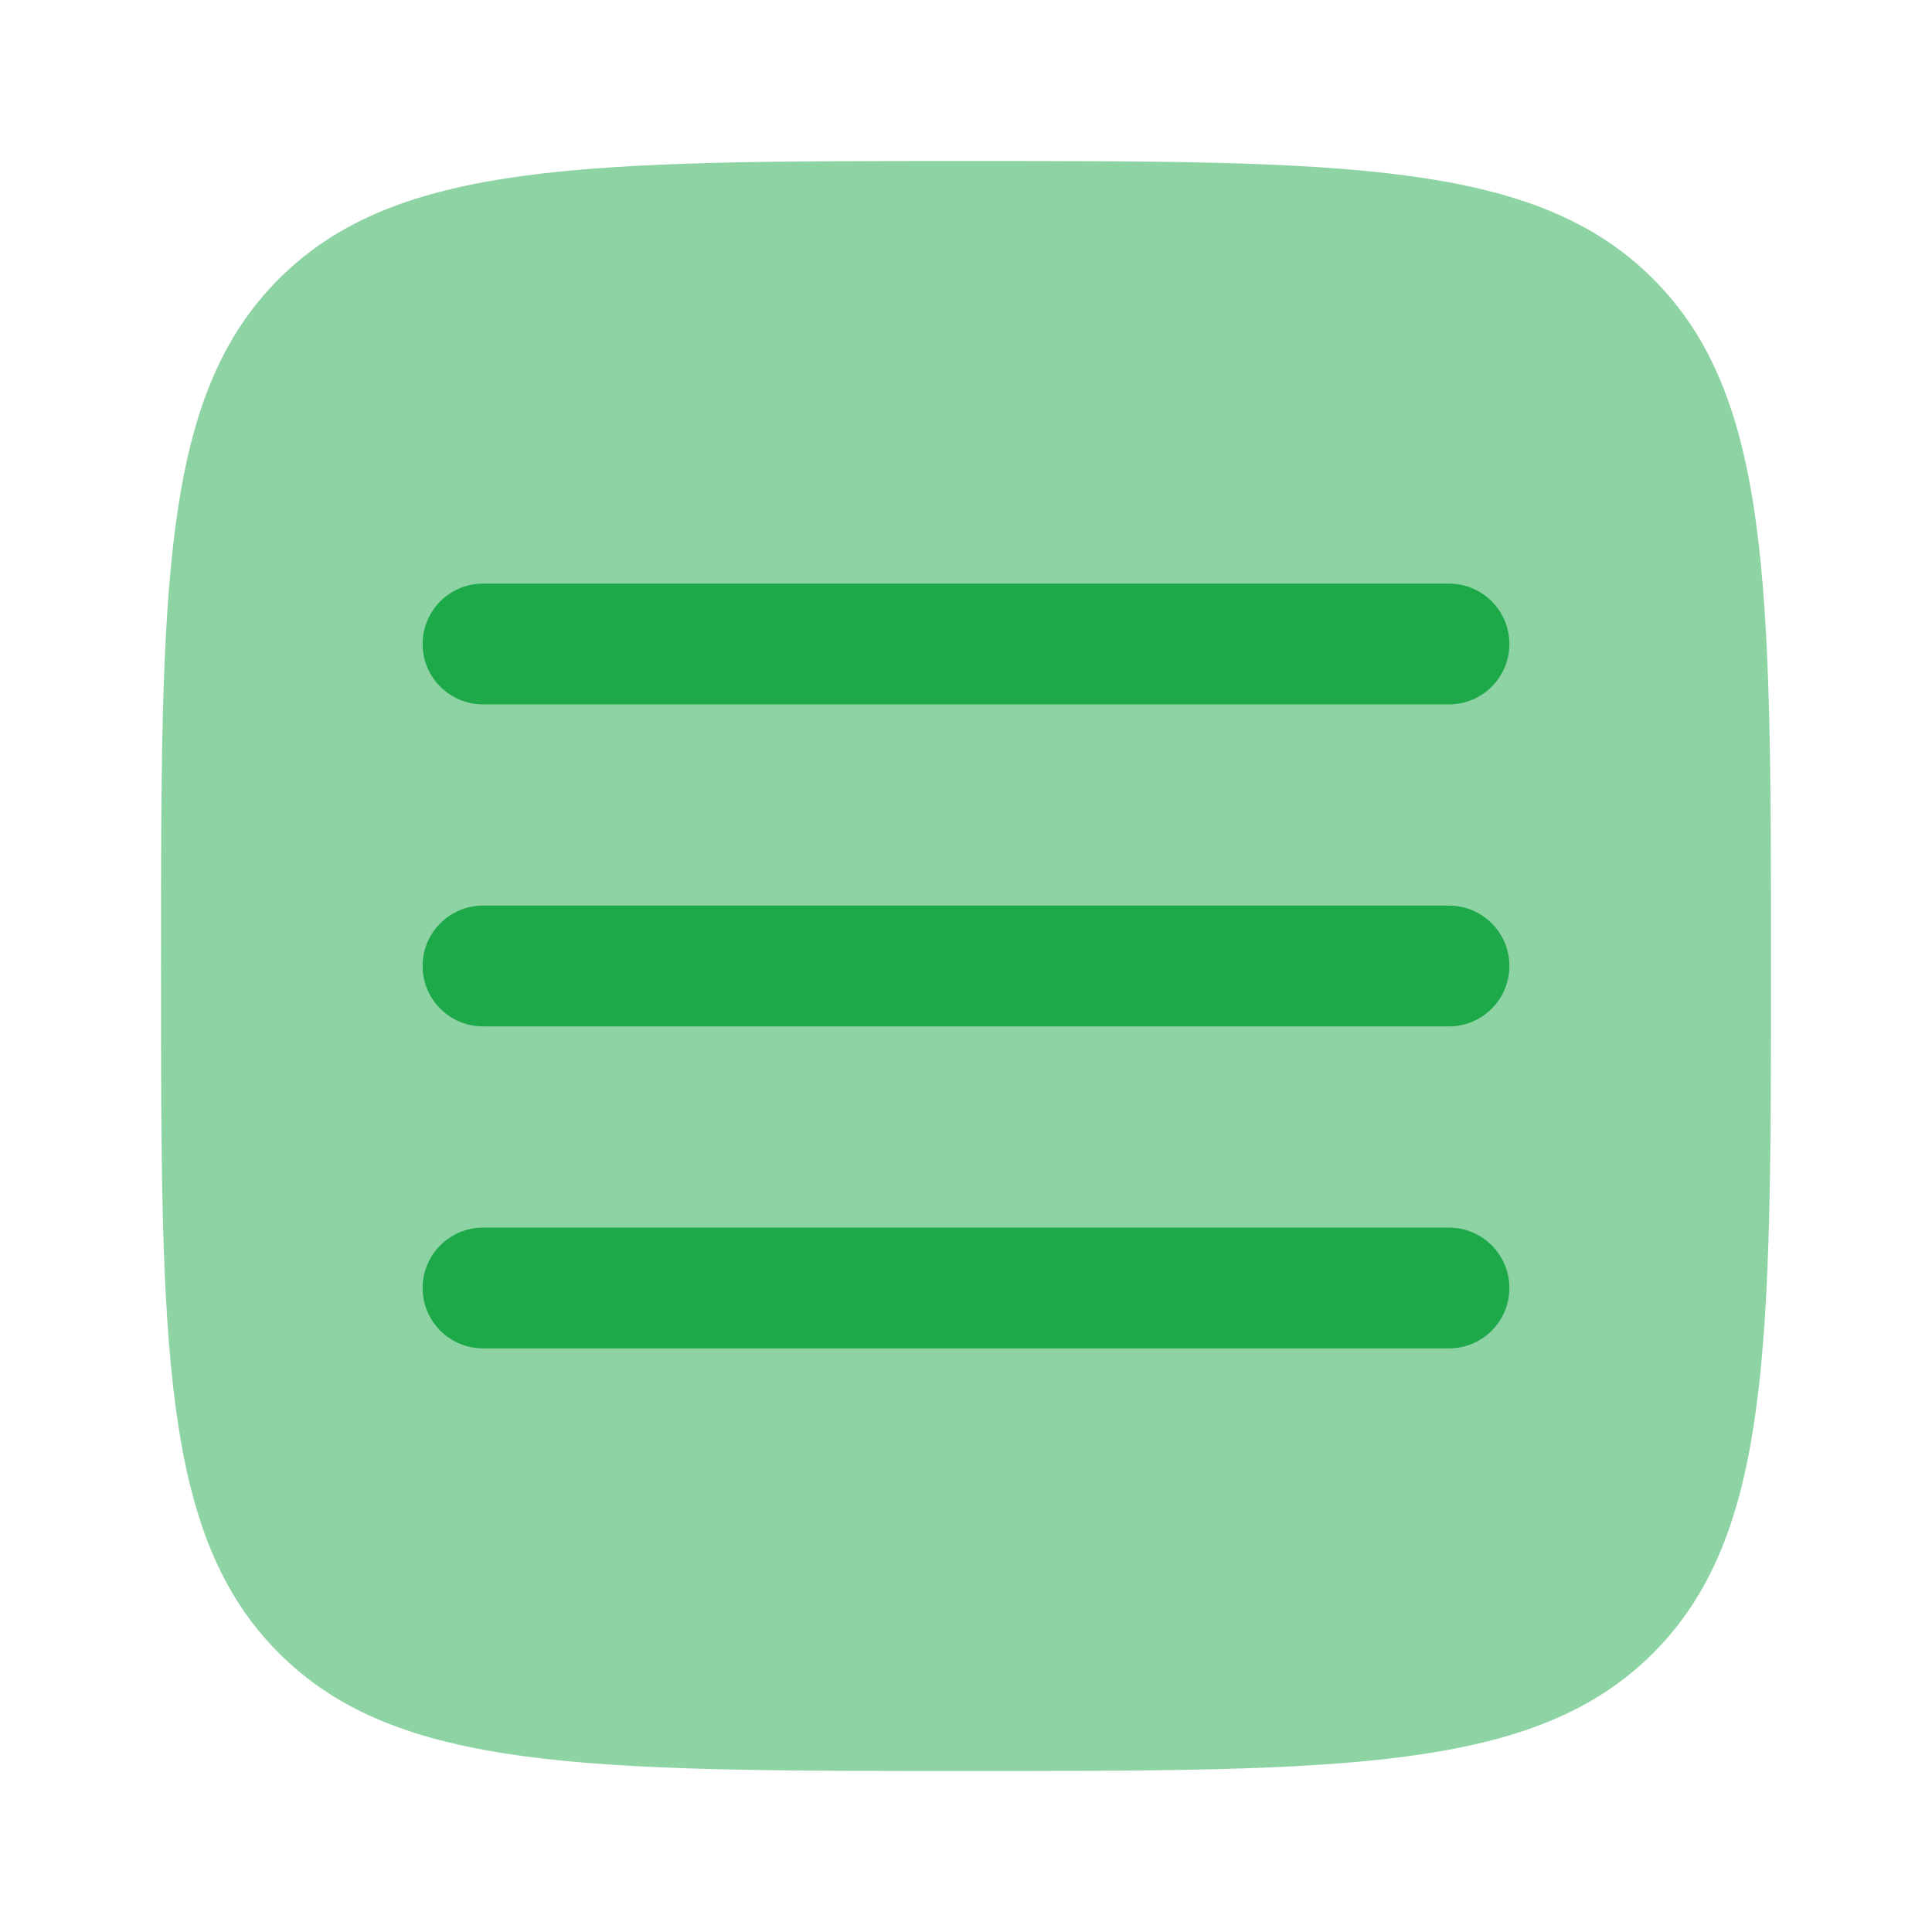
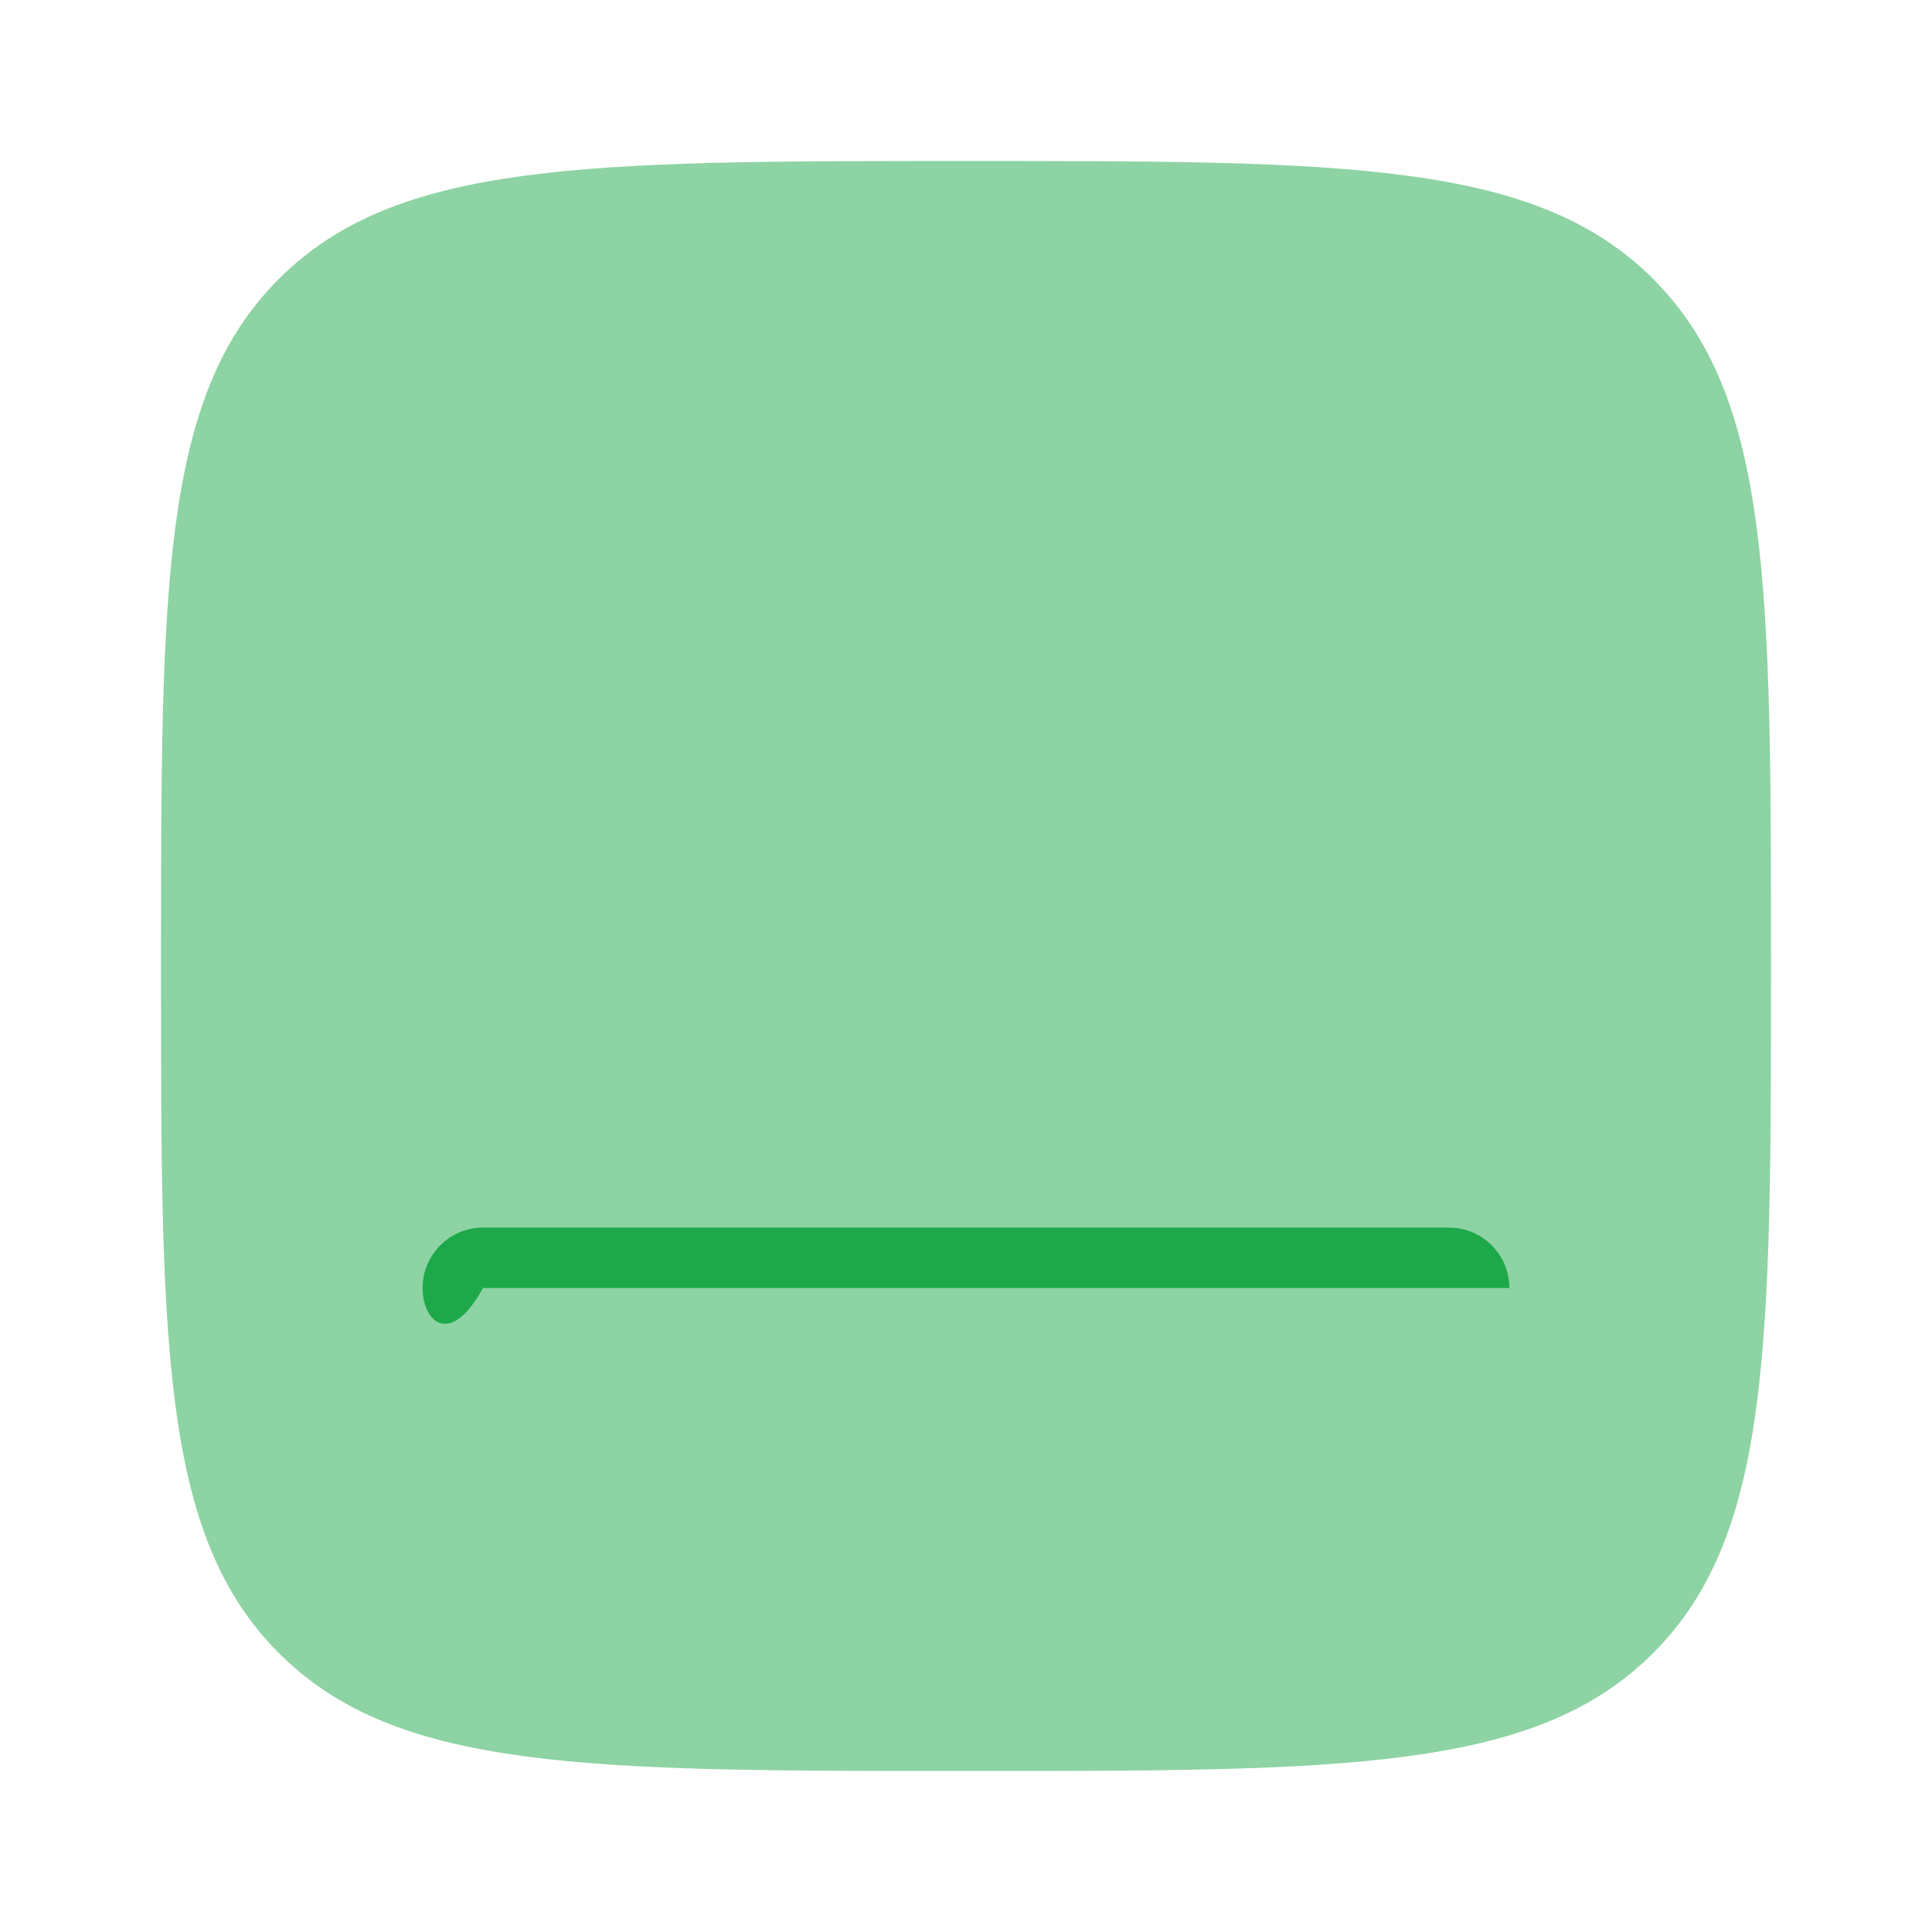
<svg xmlns="http://www.w3.org/2000/svg" width="800" height="800" viewBox="0 0 800 800" fill="none">
  <path opacity="0.5" d="M399.999 733.335C242.864 733.335 164.297 733.335 115.482 684.518C66.666 635.705 66.666 557.135 66.666 400.001C66.666 242.866 66.666 164.299 115.482 115.484C164.297 66.668 242.864 66.668 399.999 66.668C557.133 66.668 635.703 66.668 684.516 115.484C733.333 164.299 733.333 242.866 733.333 400.001C733.333 557.135 733.333 635.705 684.516 684.518C635.703 733.335 557.133 733.335 399.999 733.335Z" fill="#1DA849" />
-   <path d="M625 266.668C625 280.475 613.807 291.668 600 291.668H200C186.193 291.668 175 280.475 175 266.668C175 252.861 186.193 241.668 200 241.668H600C613.807 241.668 625 252.861 625 266.668Z" fill="#1DA849" />
-   <path d="M625 400C625 413.807 613.807 425 600 425H200C186.193 425 175 413.807 175 400C175 386.193 186.193 375 200 375H600C613.807 375 625 386.193 625 400Z" fill="#1DA849" />
-   <path d="M625 533.332C625 547.139 613.807 558.332 600 558.332H200C186.193 558.332 175 547.139 175 533.332C175 519.525 186.193 508.332 200 508.332H600C613.807 508.332 625 519.525 625 533.332Z" fill="#1DA849" />
+   <path d="M625 533.332H200C186.193 558.332 175 547.139 175 533.332C175 519.525 186.193 508.332 200 508.332H600C613.807 508.332 625 519.525 625 533.332Z" fill="#1DA849" />
</svg>